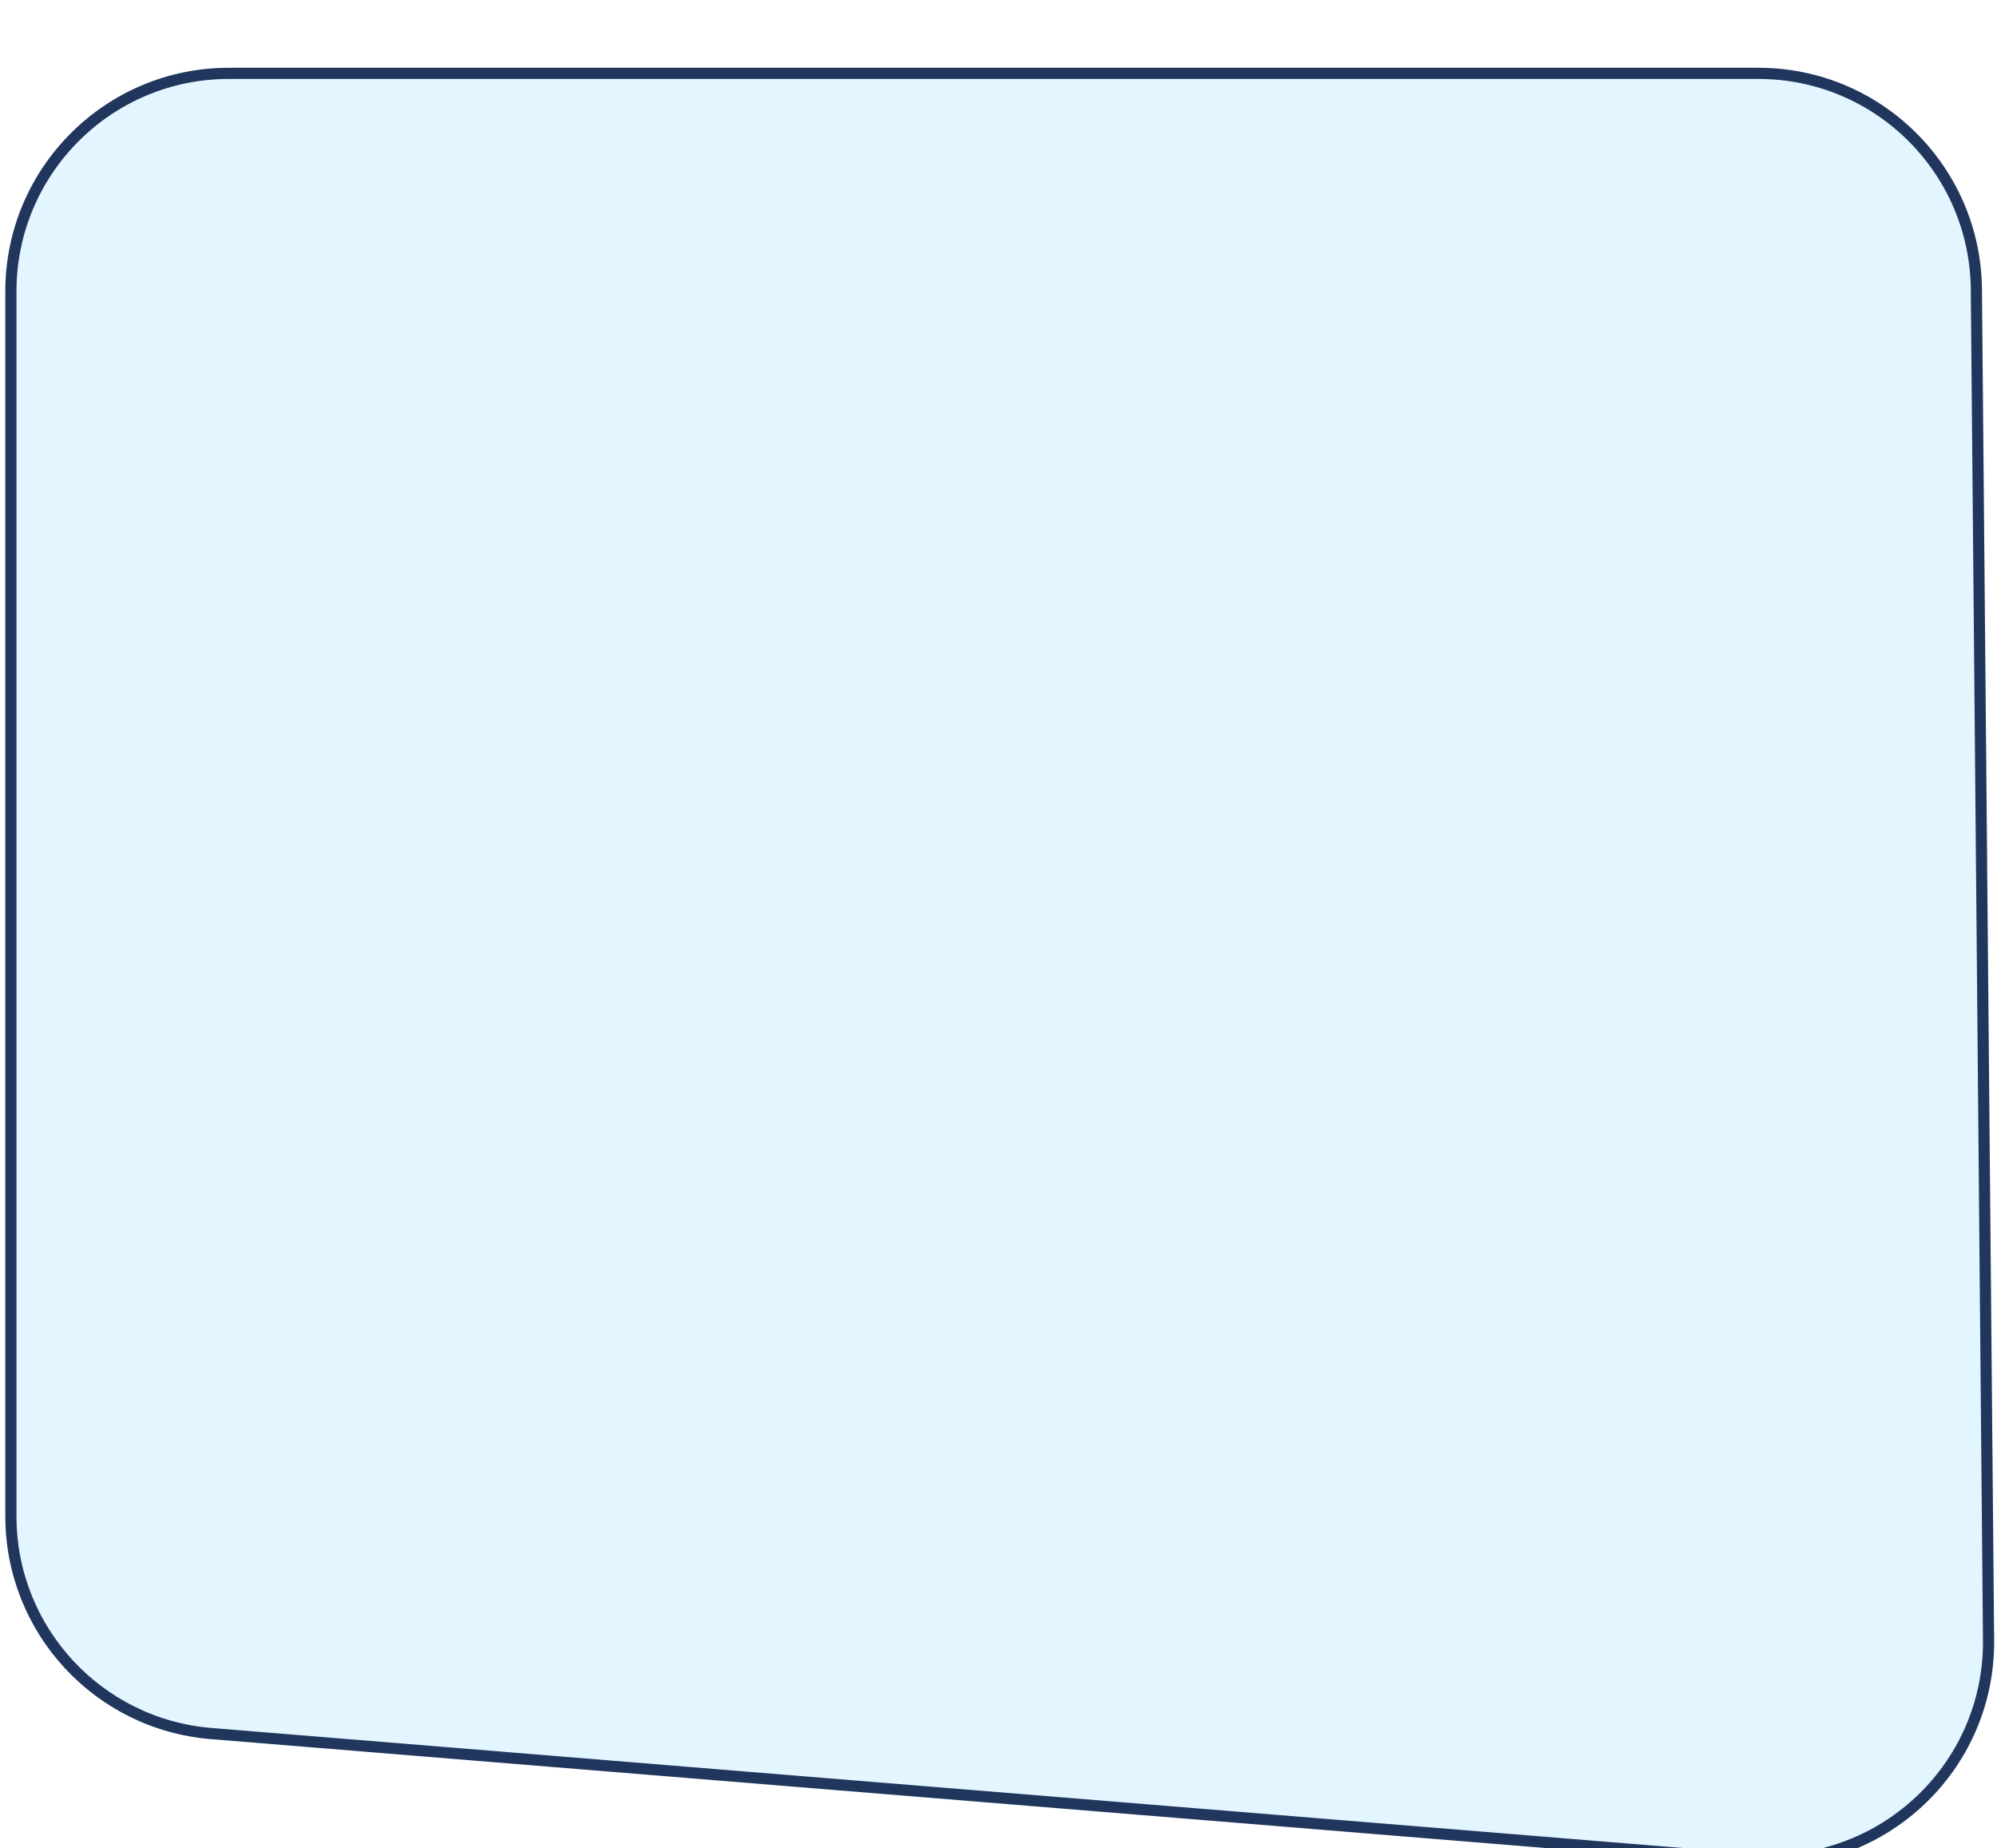
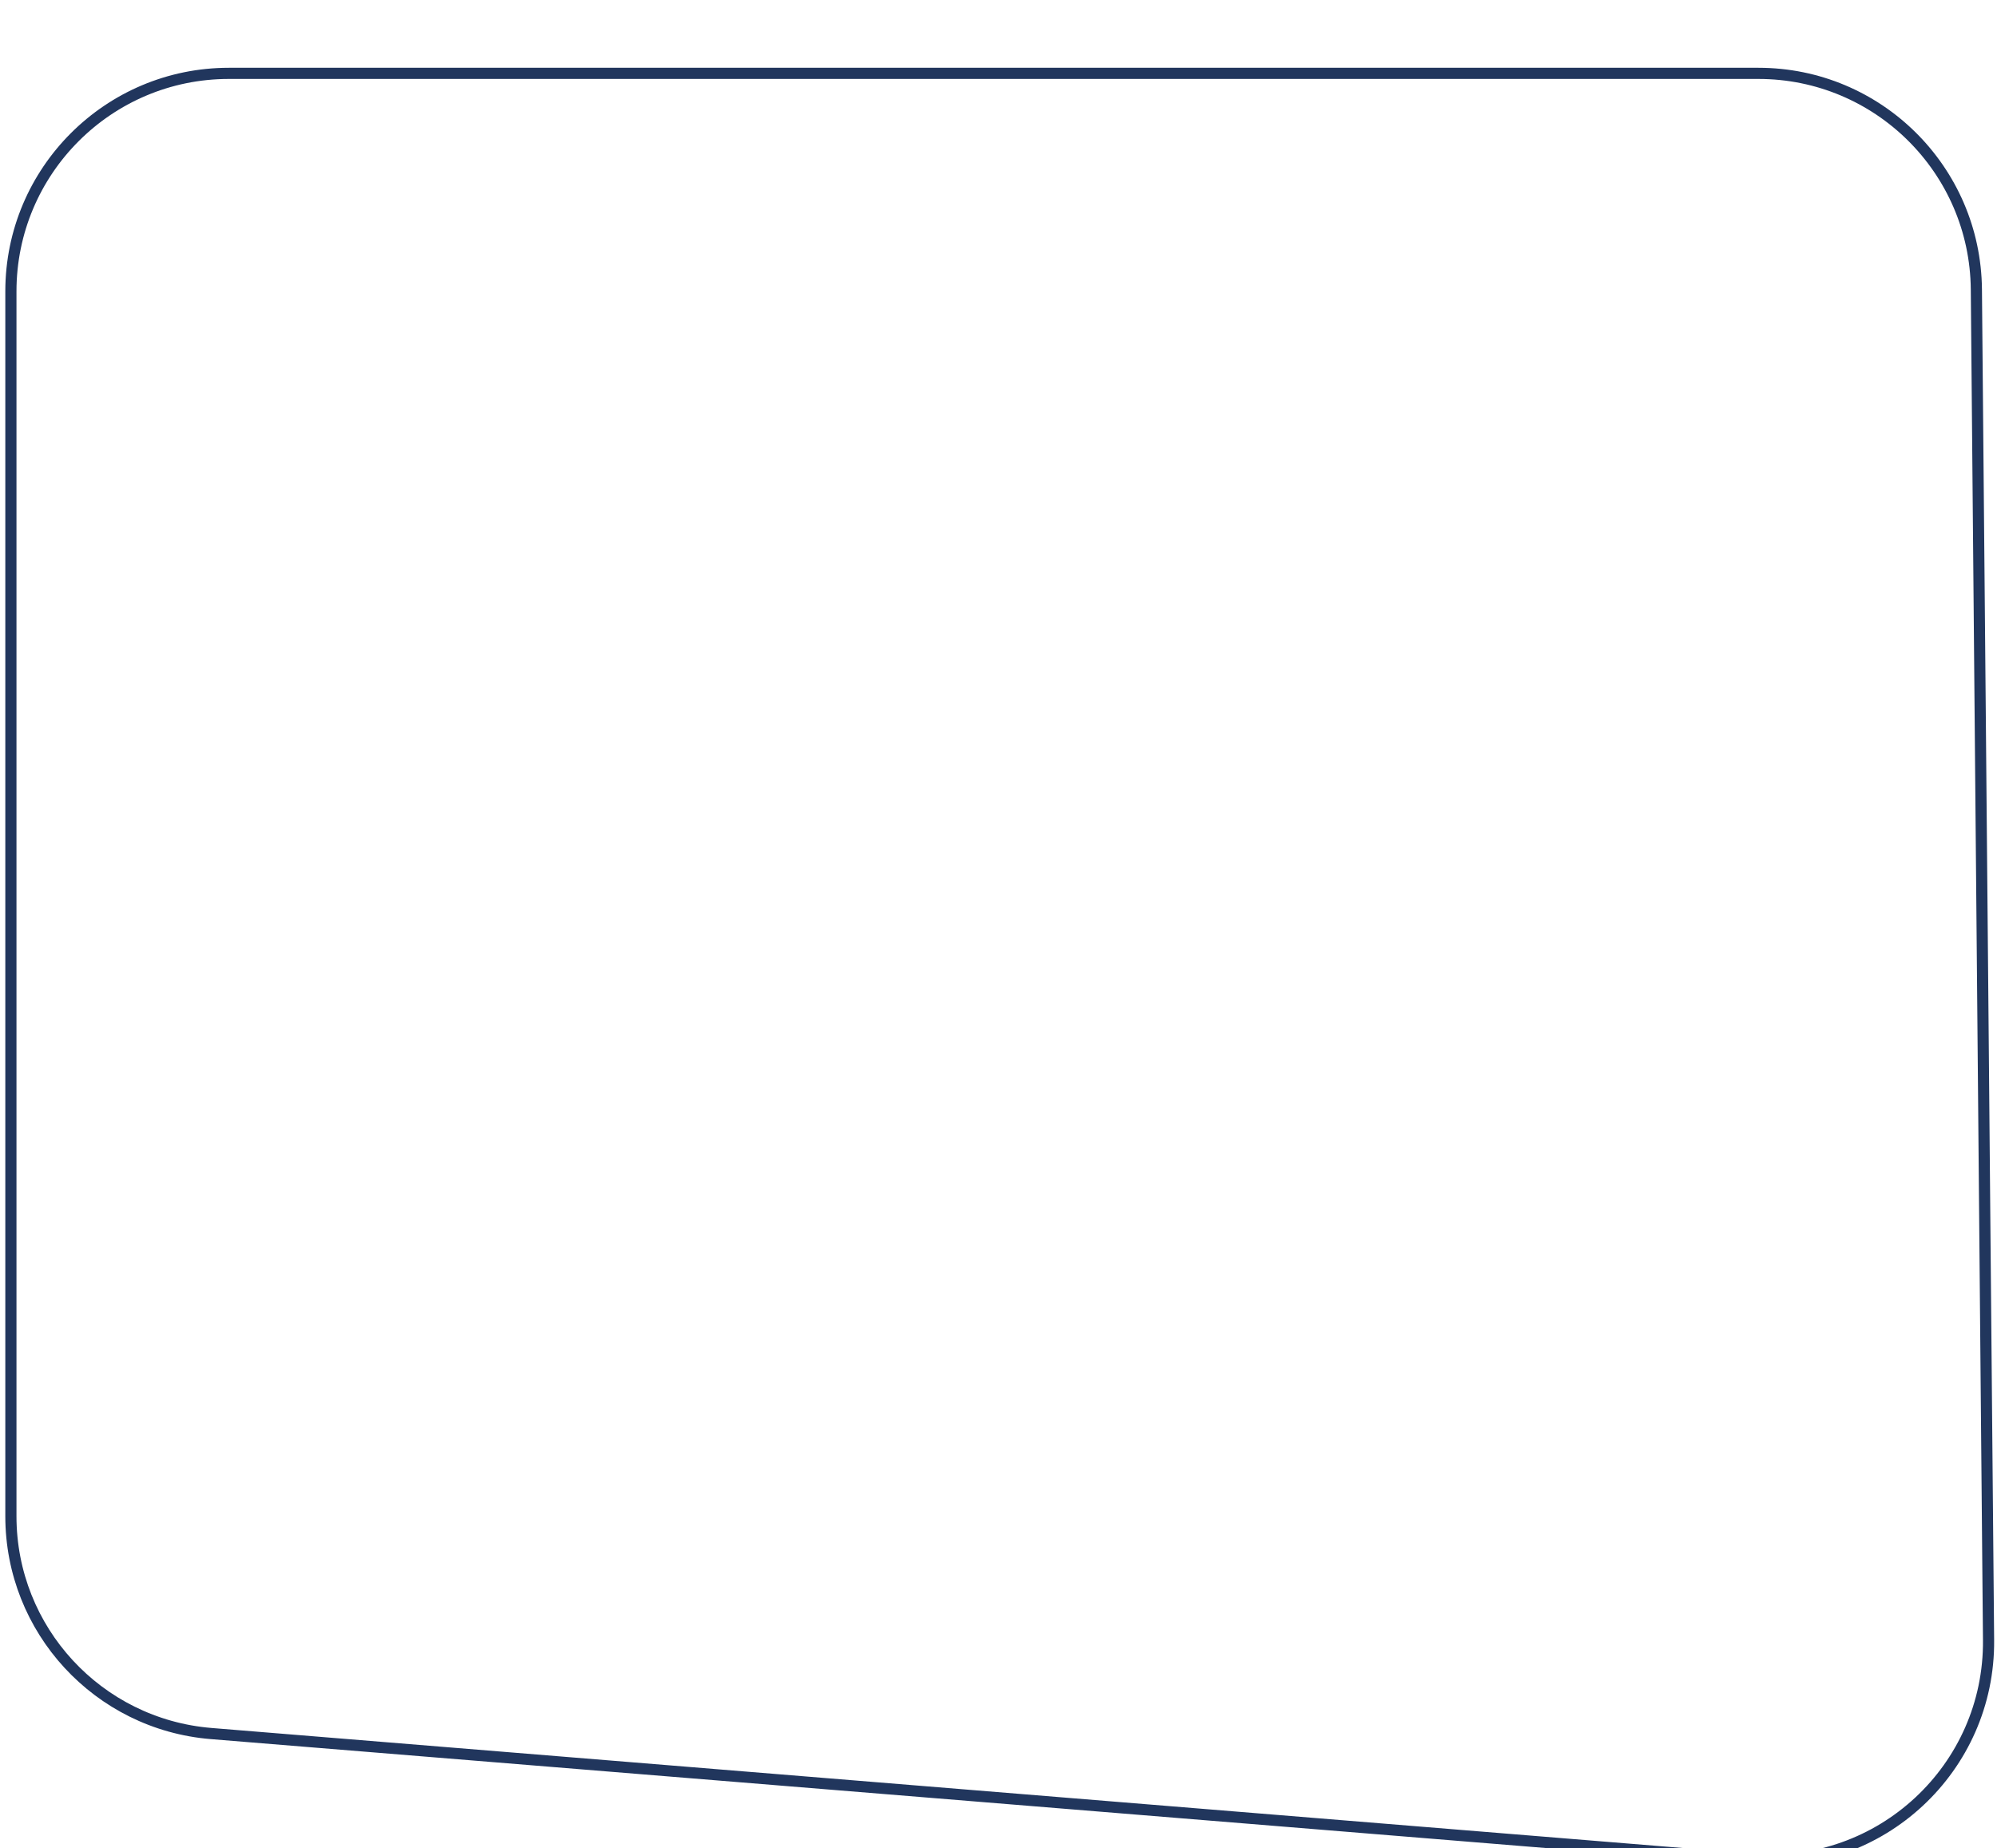
<svg xmlns="http://www.w3.org/2000/svg" width="268" height="248" viewBox="0 0 268 248" fill="none">
  <g filter="url(#filter0_di_16_2608)">
-     <path d="M0.713 30.102C0.713 13.533 14.144 0.102 30.713 0.102H235.982C252.445 0.102 265.833 13.369 265.981 29.831L267.616 211.057C267.775 228.694 252.757 242.662 235.178 241.228L28.274 224.35C12.703 223.08 0.713 210.072 0.713 194.449V30.102Z" fill="#E3F5FF" />
    <path d="M1.462 30.102C1.462 13.947 14.558 0.851 30.713 0.851H235.982C252.034 0.851 265.087 13.787 265.232 29.838L266.867 211.063C267.022 228.26 252.379 241.88 235.239 240.481L28.335 223.604C13.152 222.365 1.462 209.682 1.462 194.449V30.102Z" stroke="#21365D" stroke-width="1.498" />
  </g>
  <defs>
    <filter id="filter0_di_16_2608" x="0.713" y="0.102" width="266.904" height="247.219" filterUnits="userSpaceOnUse" color-interpolation-filters="sRGB">
      <feFlood flood-opacity="0" result="BackgroundImageFix" />
      <feColorMatrix in="SourceAlpha" type="matrix" values="0 0 0 0 0 0 0 0 0 0 0 0 0 0 0 0 0 0 127 0" result="hardAlpha" />
      <feOffset dy="5.992" />
      <feComposite in2="hardAlpha" operator="out" />
      <feColorMatrix type="matrix" values="0 0 0 0 0 0 0 0 0 0 0 0 0 0 0 0 0 0 0.13 0" />
      <feBlend mode="normal" in2="BackgroundImageFix" result="effect1_dropShadow_16_2608" />
      <feBlend mode="normal" in="SourceGraphic" in2="effect1_dropShadow_16_2608" result="shape" />
      <feColorMatrix in="SourceAlpha" type="matrix" values="0 0 0 0 0 0 0 0 0 0 0 0 0 0 0 0 0 0 127 0" result="hardAlpha" />
      <feOffset dy="3" />
      <feComposite in2="hardAlpha" operator="arithmetic" k2="-1" k3="1" />
      <feColorMatrix type="matrix" values="0 0 0 0 1 0 0 0 0 1 0 0 0 0 1 0 0 0 0.67 0" />
      <feBlend mode="normal" in2="shape" result="effect2_innerShadow_16_2608" />
    </filter>
  </defs>
</svg>